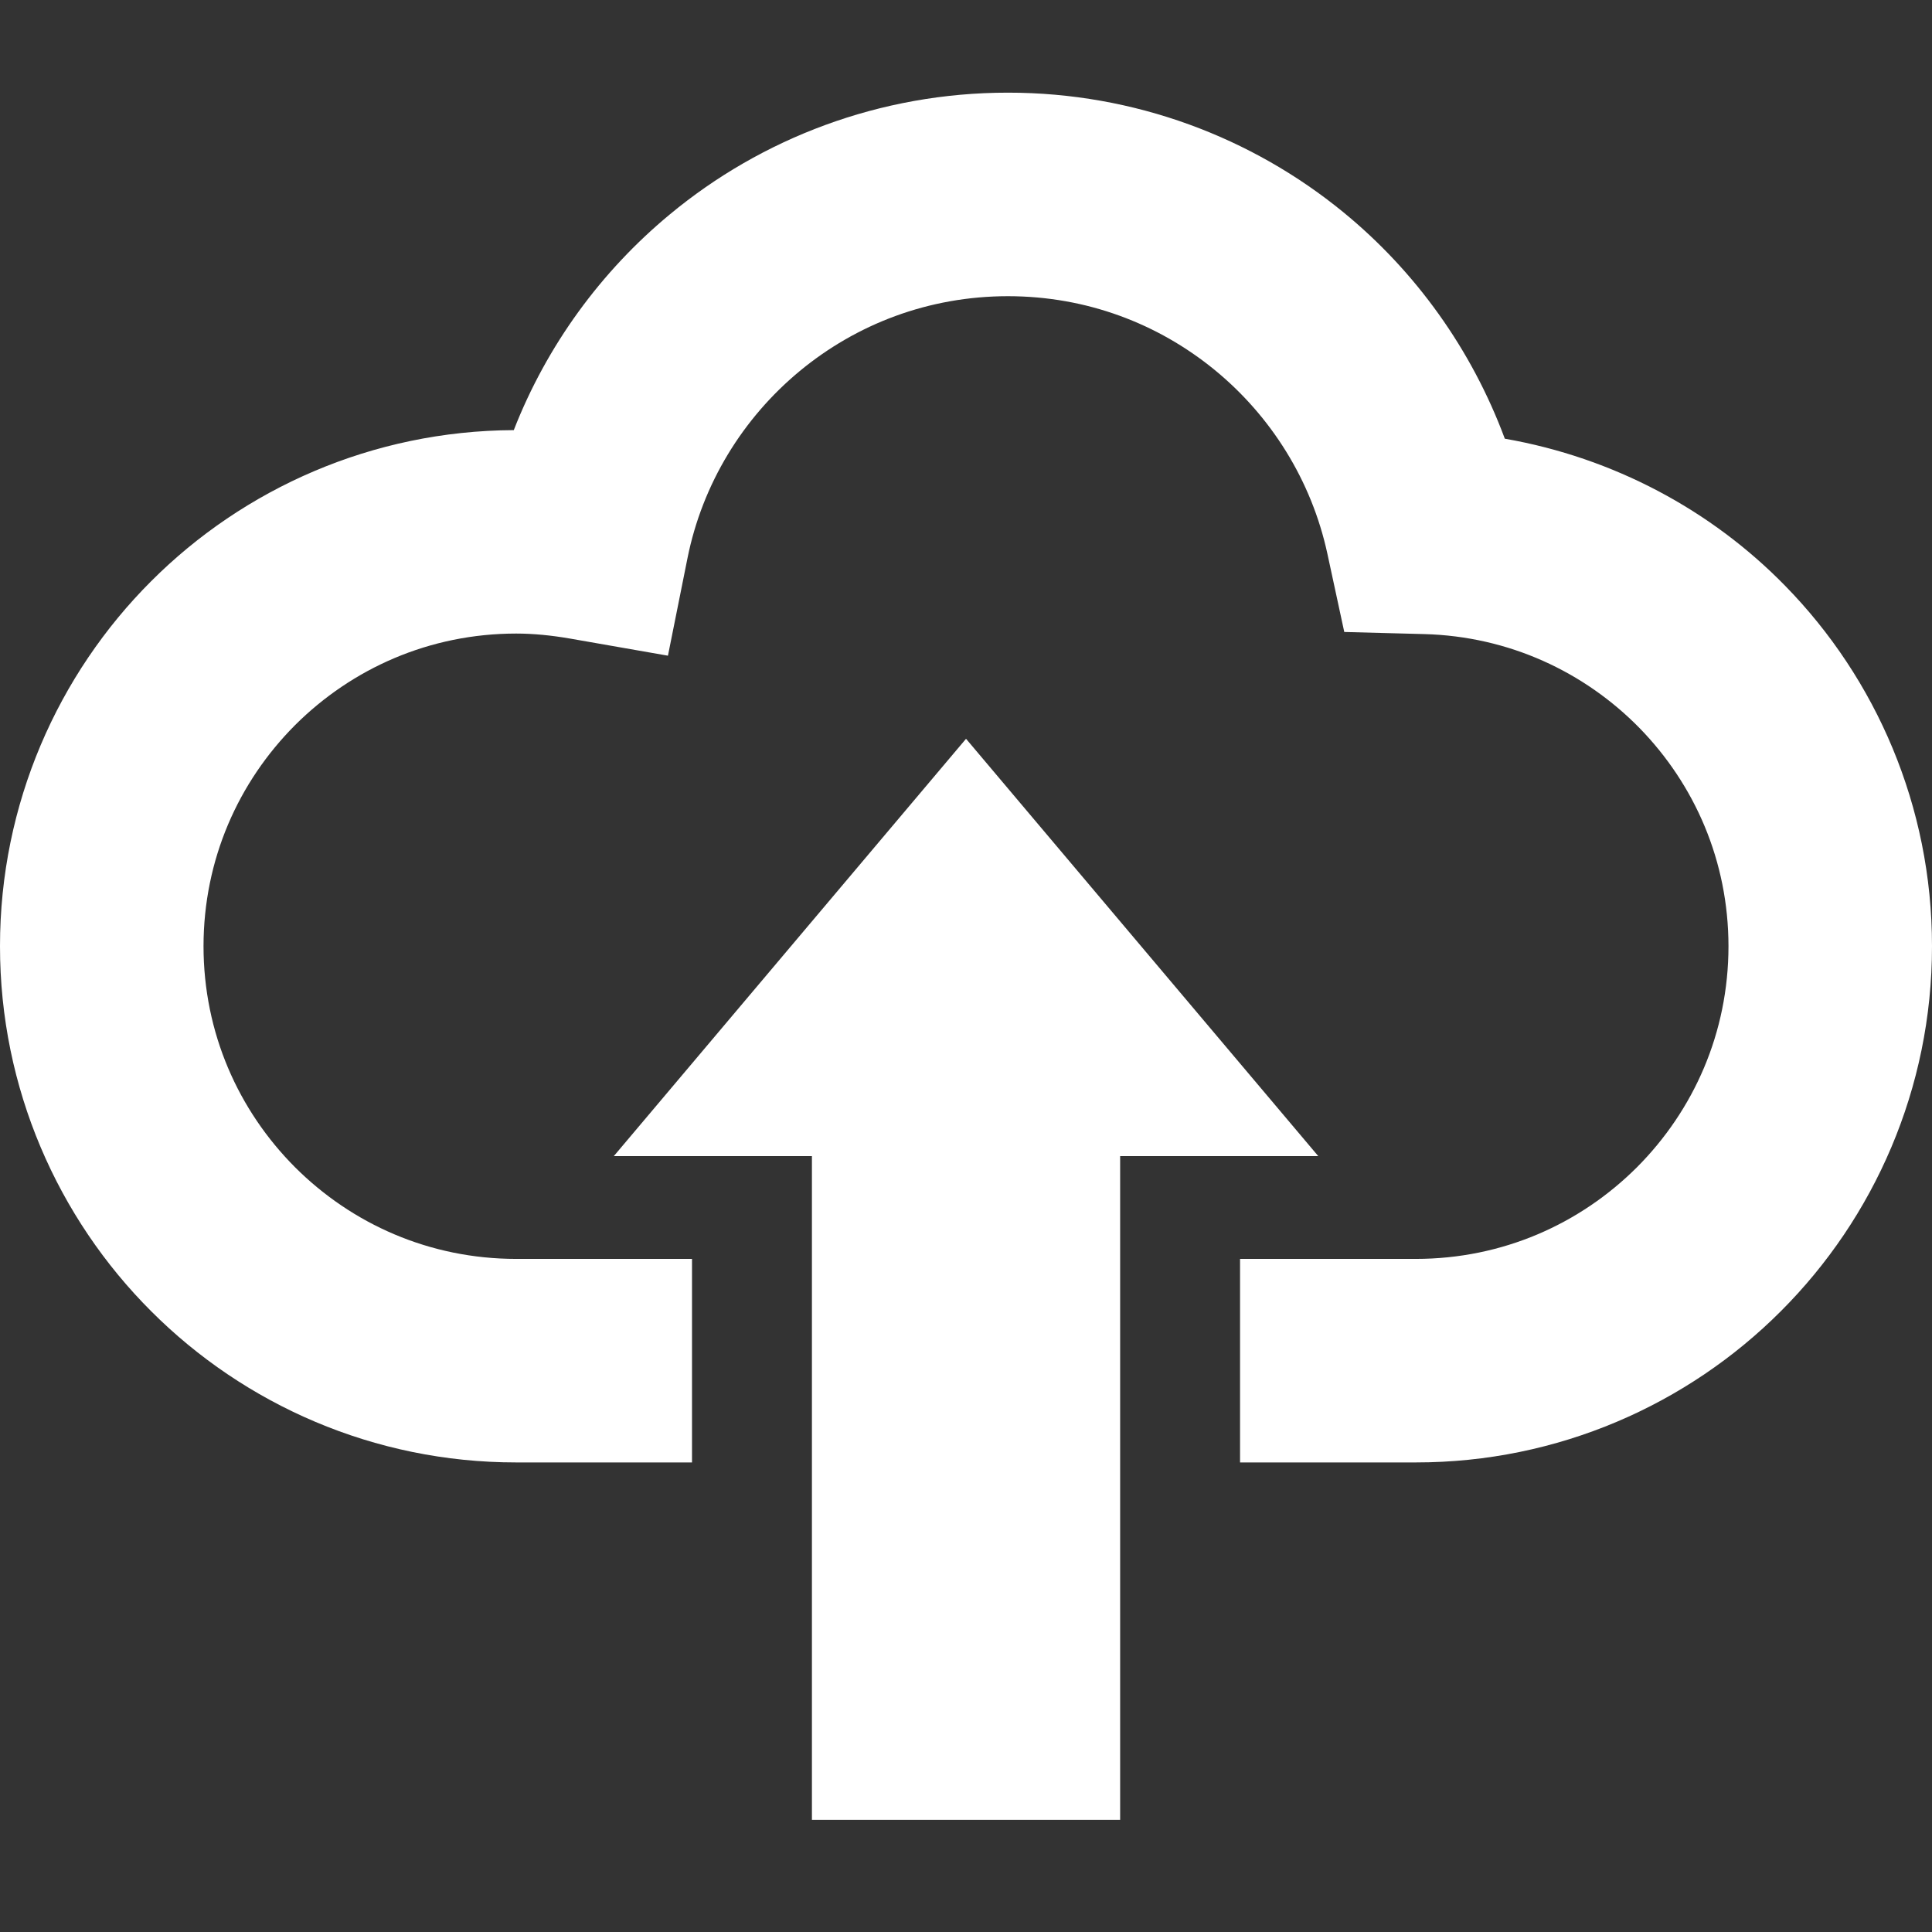
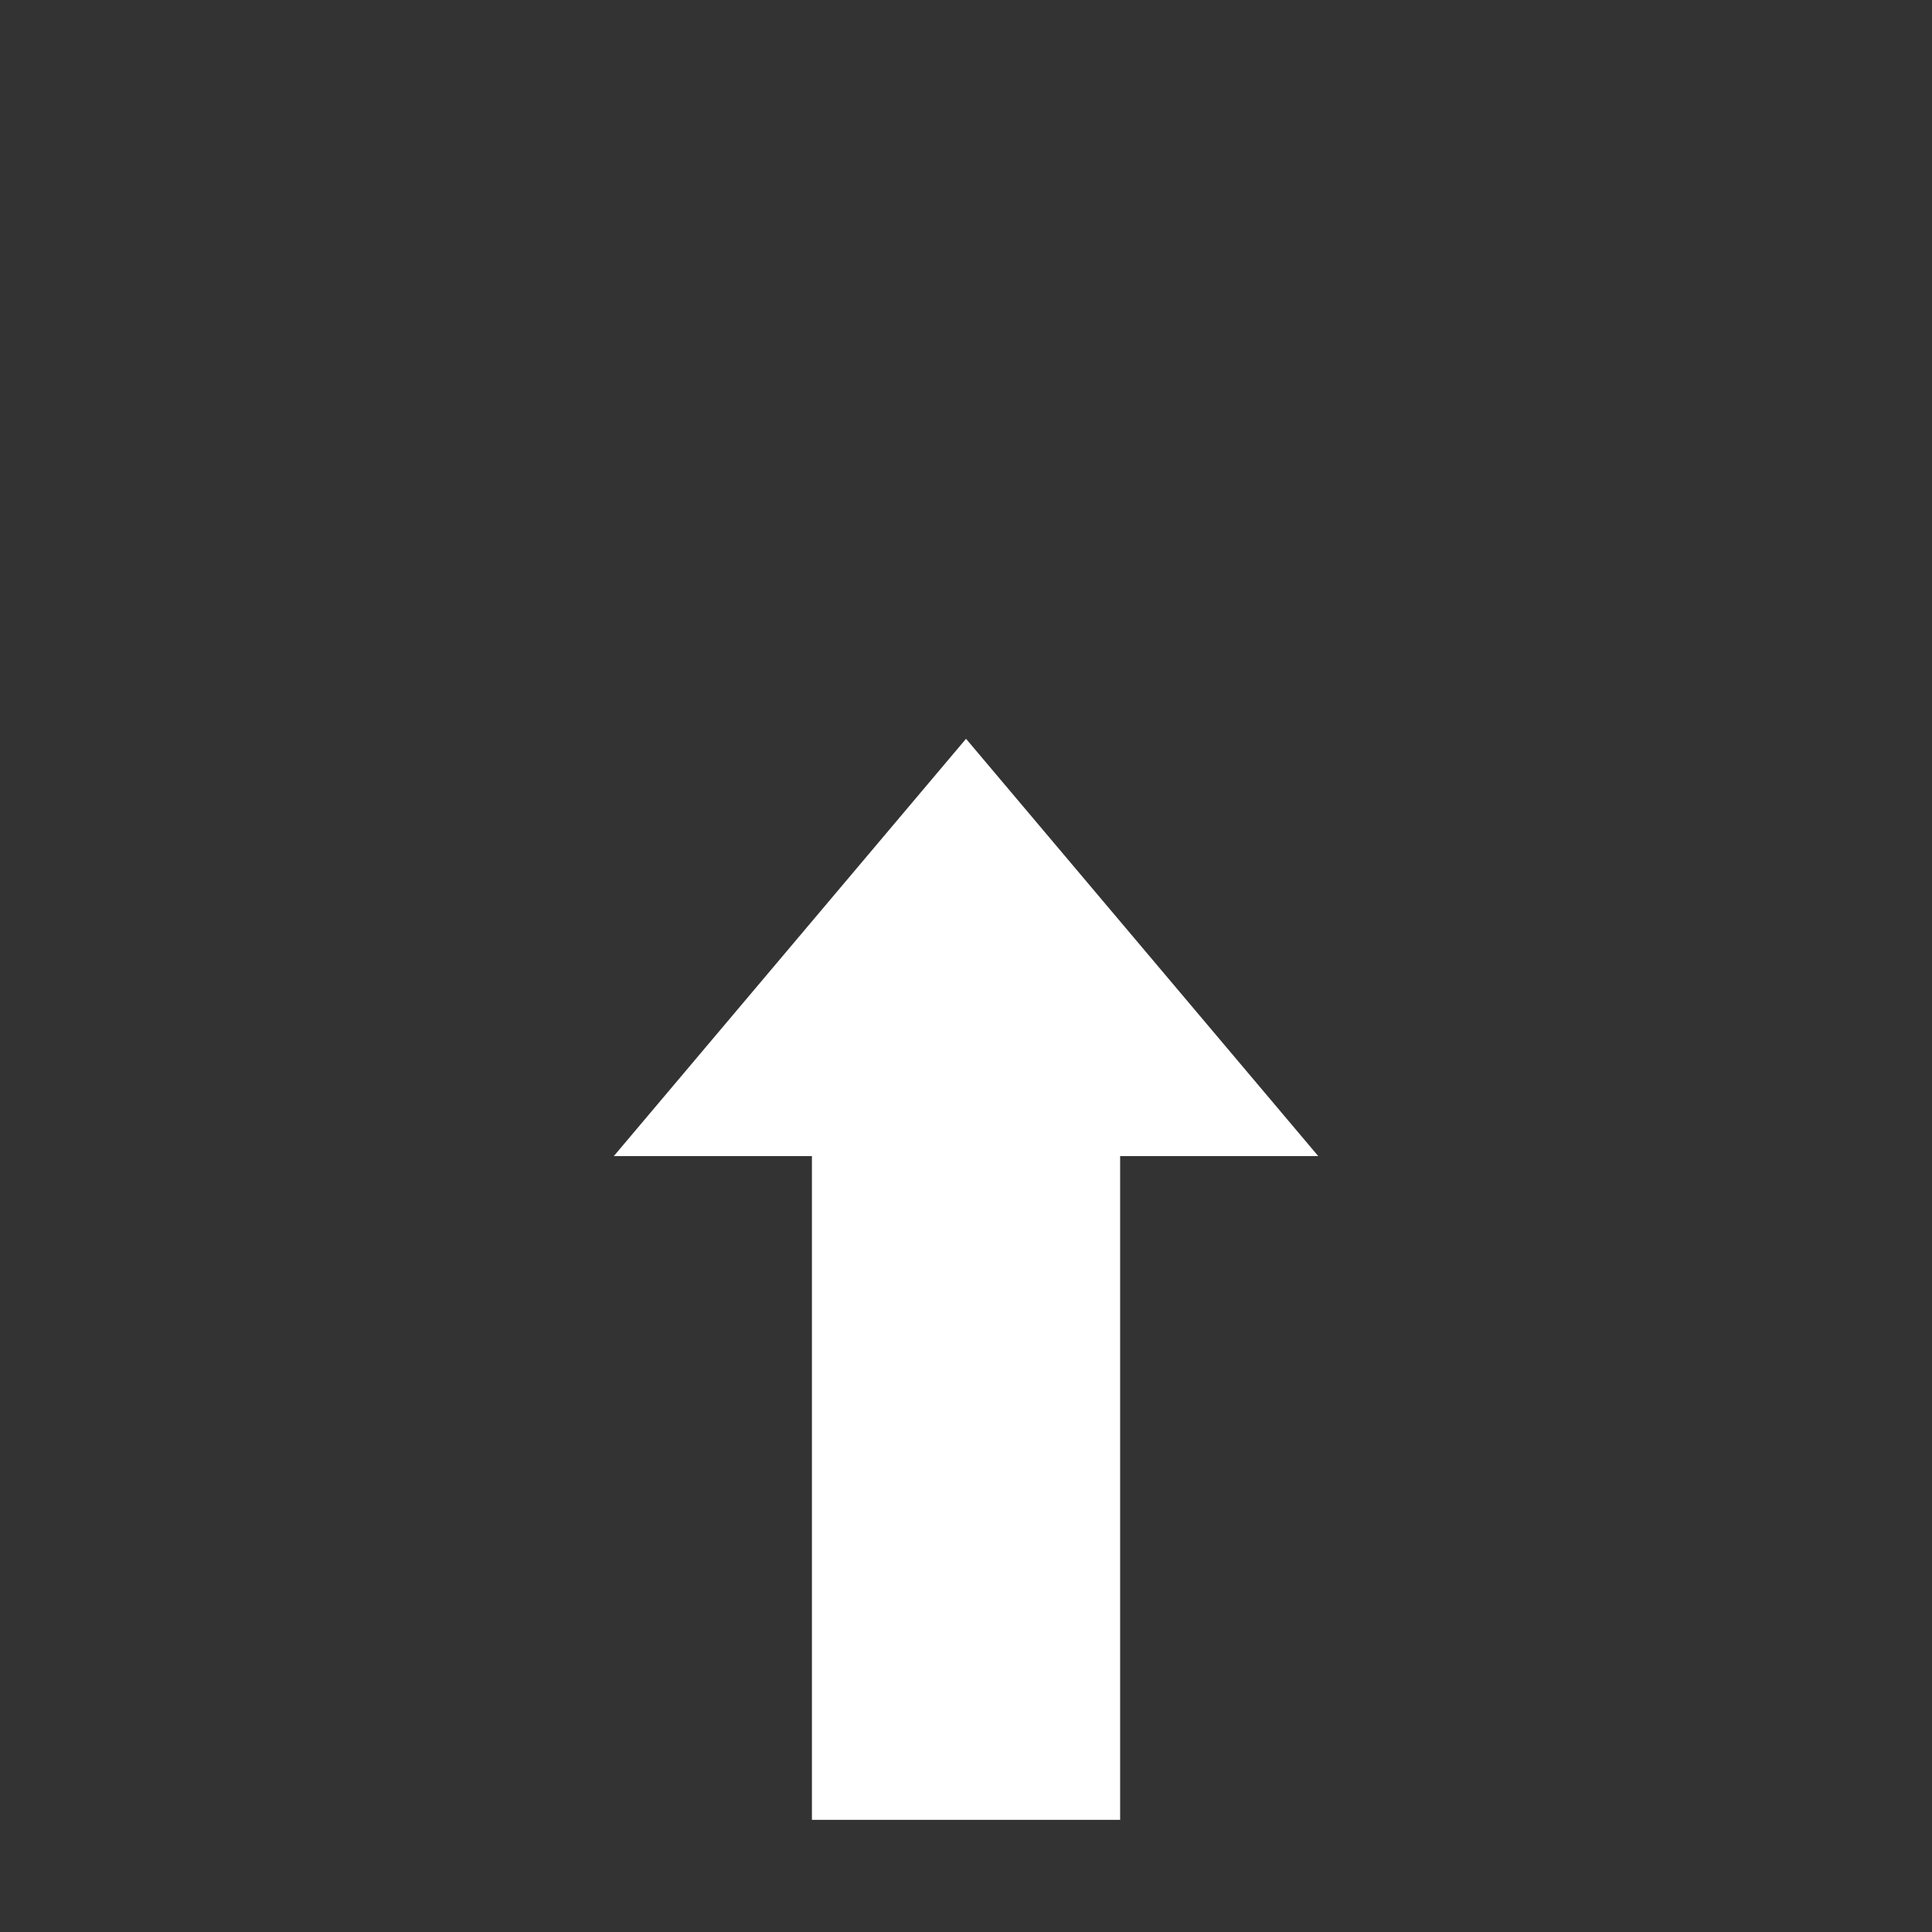
<svg xmlns="http://www.w3.org/2000/svg" version="1.1" width="64" height="64" viewBox="0 0 512 512" xml:space="preserve">
  <rect x="0" y="0" width="512" height="512" fill="#333333" stroke="none" />
  <desc>Created with Fabric.js 5.3.0</desc>
  <defs>
</defs>
  <g transform="matrix(1 0 0 1 256 253.42)" id="hn-0BNlKlC3w2SUnZXbpD">
    <g style="">
      <g transform="matrix(1 0 0 1 0 -47.362)" id="XQ8Sd8M-Kob_YUldsW8iM">
-         <path style="stroke: none; stroke-width: 1; stroke-dasharray: none; stroke-linecap: butt; stroke-dashoffset: 0; stroke-linejoin: miter; stroke-miterlimit: 4; fill: rgb(255,255,255); fill-rule: nonzero; opacity: 1;" transform=" translate(-256, -183.138)" d="M 473.116 132.356 C 453.55 112.309 427.652 98.375 398.792 93.34 C 389.994 69.661 375.129 48.97 355.982 33.306 C 331.838 13.546 300.742 1.622 267.118 1.637 C 233.152 1.622 201.747 13.779 177.494 33.911 C 159.278 49.001 144.925 68.614 136.158 91.067 C 98.716 91.237 64.596 106.536 40.064 131.099 C 15.362 155.771 -0.016 190.147 0 227.837 C -0.016 265.519 15.362 299.896 40.063 324.568 C 64.735 349.278 99.104 364.655 136.794 364.639 C 148.626 364.639 164.84 364.639 183.39 364.639 L 183.39 310.703 C 164.84 310.703 148.625 310.703 136.794 310.703 C 113.83 310.688 93.286 301.471 78.203 286.428 C 63.167 271.345 53.951 250.818 53.935 227.837 C 53.951 204.865 63.167 184.32 78.203 169.239 C 93.286 154.211 113.829 144.994 136.794 144.979 C 141.418 144.979 146.15 145.459 151.1 146.313 L 177.012 150.844 L 182.179 125.056 C 186.136 105.28 196.873 87.901 211.893 75.449 C 226.944 62.998 246.03 55.588 267.117 55.573 C 287.987 55.588 306.871 62.85 321.844 75.069 C 336.802 87.295 347.57 104.387 351.776 123.845 L 356.245 144.56 L 377.425 145.118 C 399.846 145.716 419.878 155.103 434.526 170.053 C 449.127 185.05 458.049 205.253 458.065 227.837 C 458.049 250.817 448.833 271.345 433.797 286.428 C 418.715 301.471 398.171 310.688 375.207 310.703 C 363.476 310.703 347.246 310.703 328.626 310.703 L 328.626 364.639 C 347.246 364.639 363.476 364.639 375.207 364.639 C 412.896 364.655 447.266 349.277 471.937 324.568 C 496.639 299.896 512.016 265.535 512 227.837 C 512.016 190.761 497.135 156.896 473.116 132.356 z" stroke-linecap="round" />
-       </g>
+         </g>
      <g transform="matrix(-1 0 0 -1 0.008 85.614)" id="WhLdsLfOeJdNEiHMPeCDd">
        <path style="stroke: none; stroke-width: 1; stroke-dasharray: none; stroke-linecap: butt; stroke-dashoffset: 0; stroke-linejoin: miter; stroke-miterlimit: 4; fill: rgb(255,255,255); fill-rule: nonzero; opacity: 1;" transform=" translate(-256.008, -367.114)" d="M 296.848 223.865 L 215.168 223.865 L 215.168 399.761 L 162.66 399.761 L 256.008 510.363 L 349.356 399.761 L 296.848 399.761 z" stroke-linecap="round" />
      </g>
    </g>
  </g>
</svg>